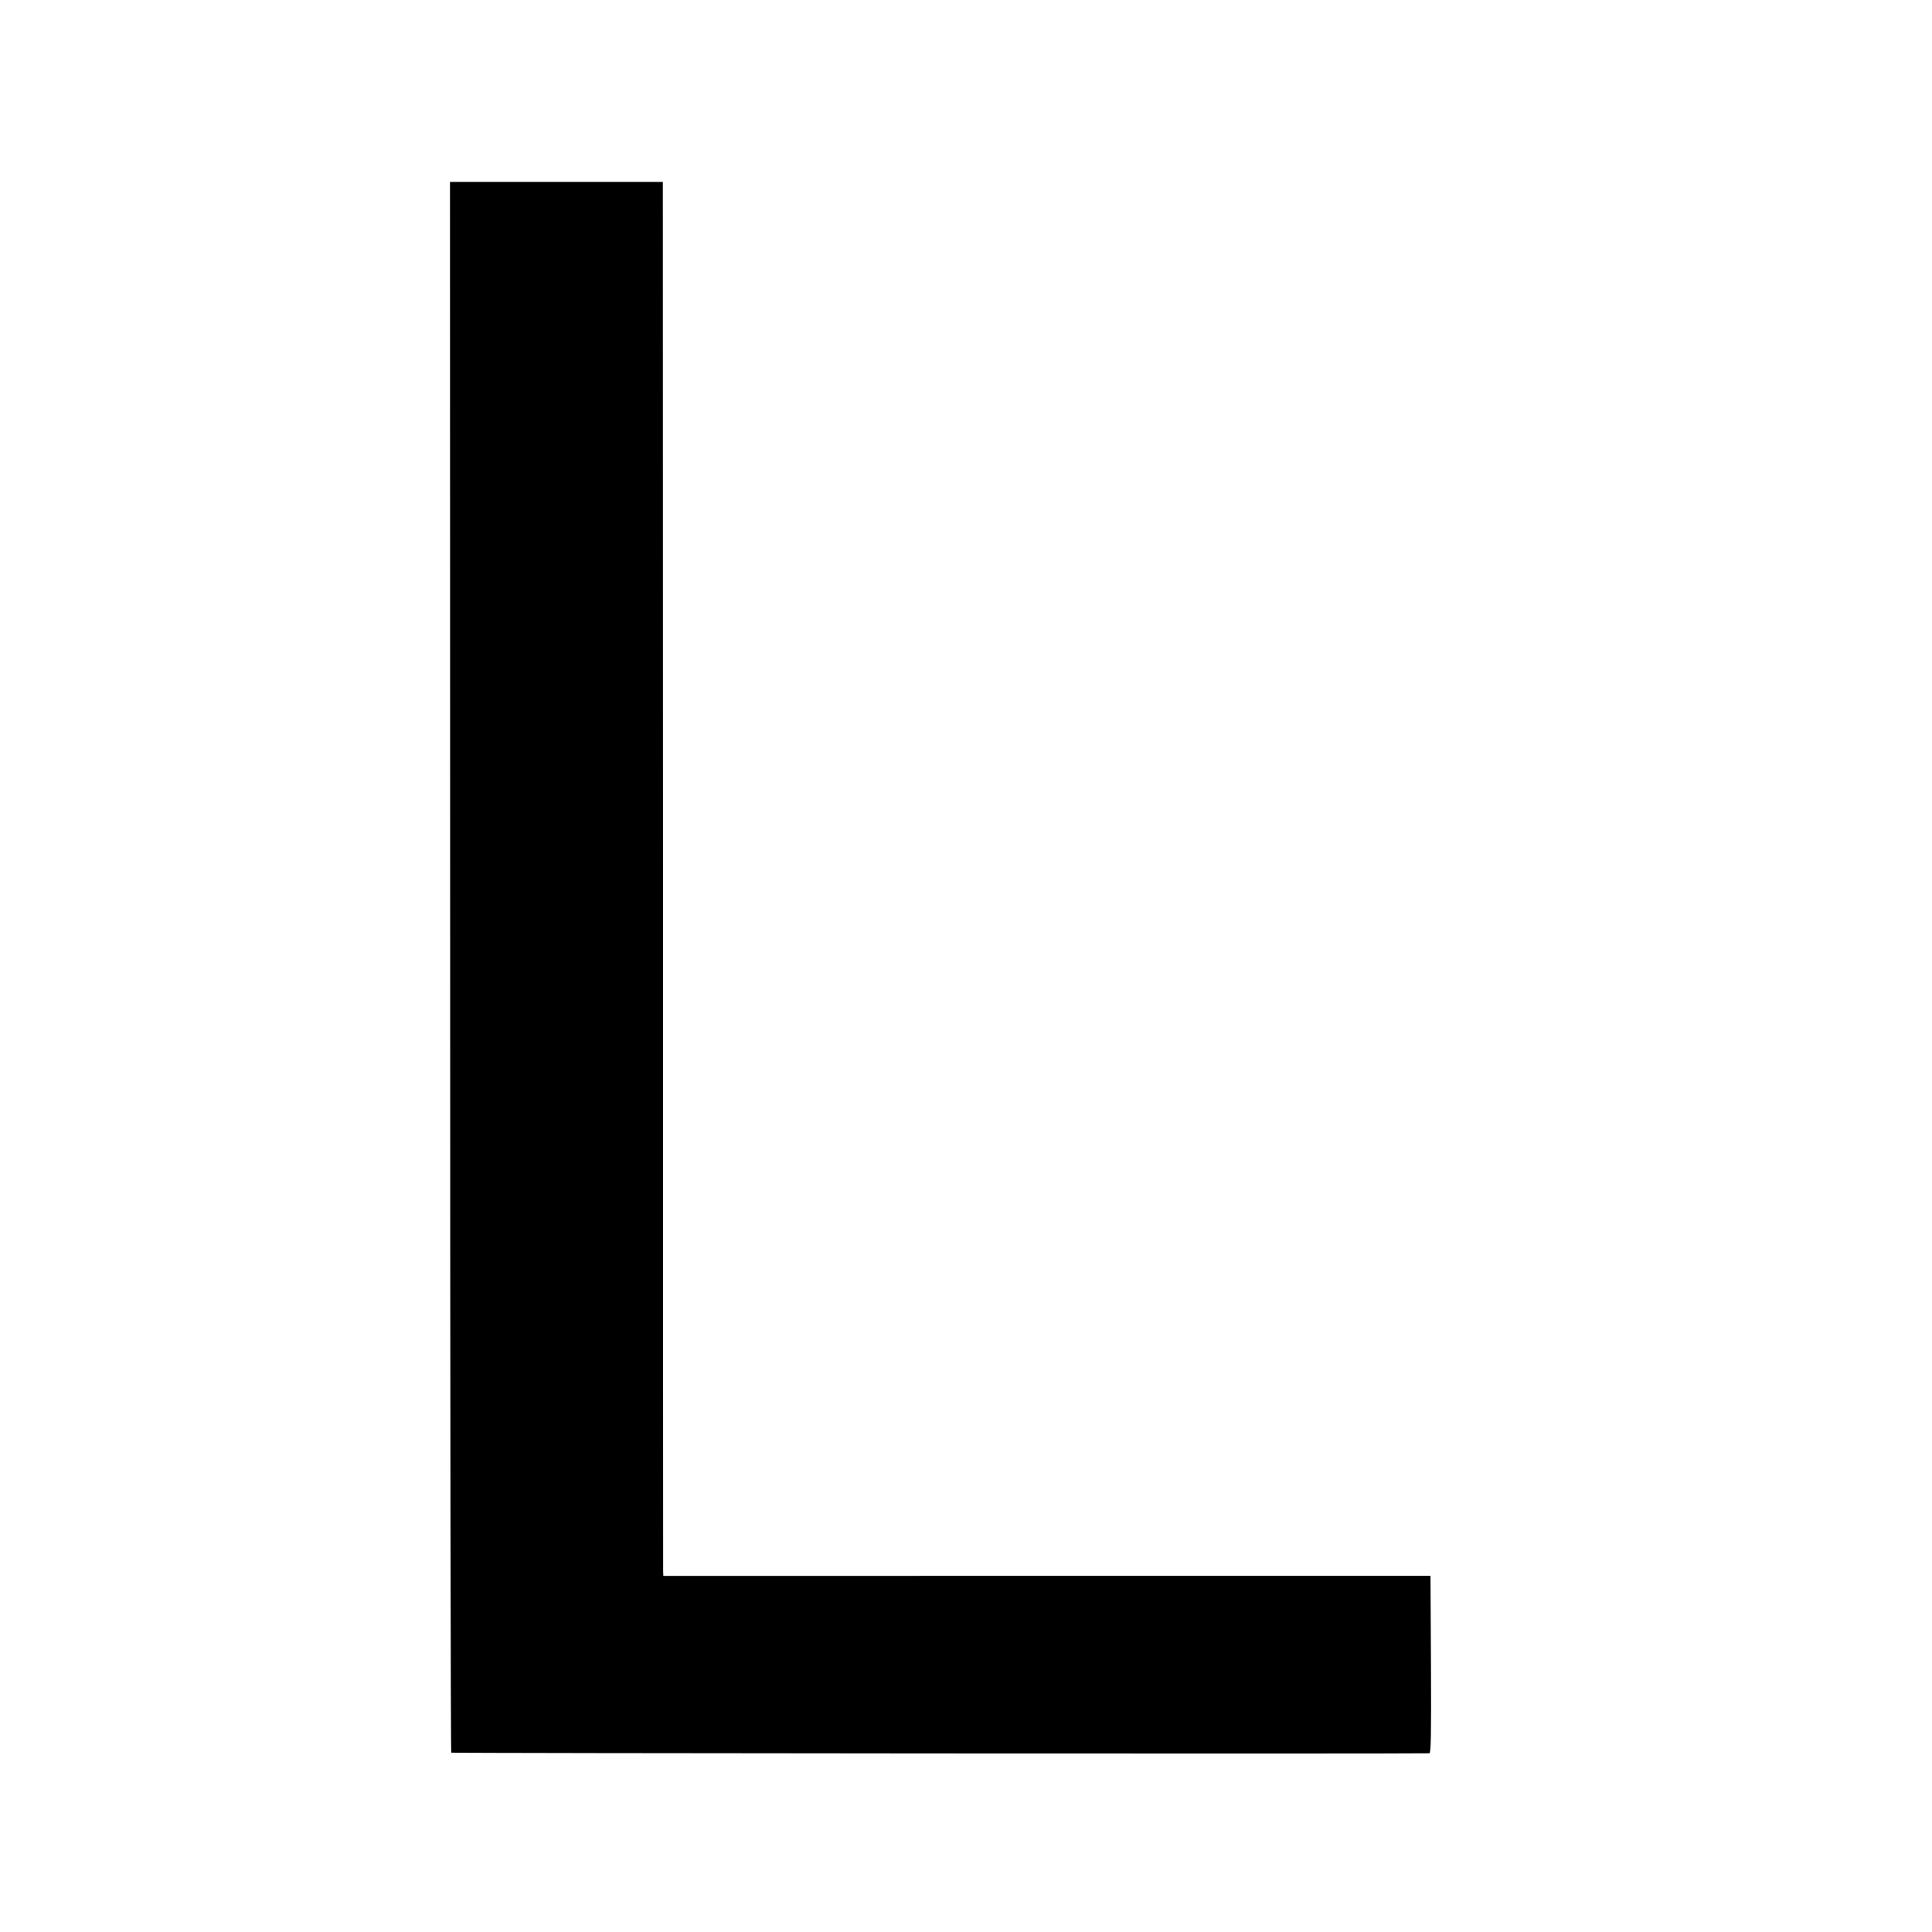
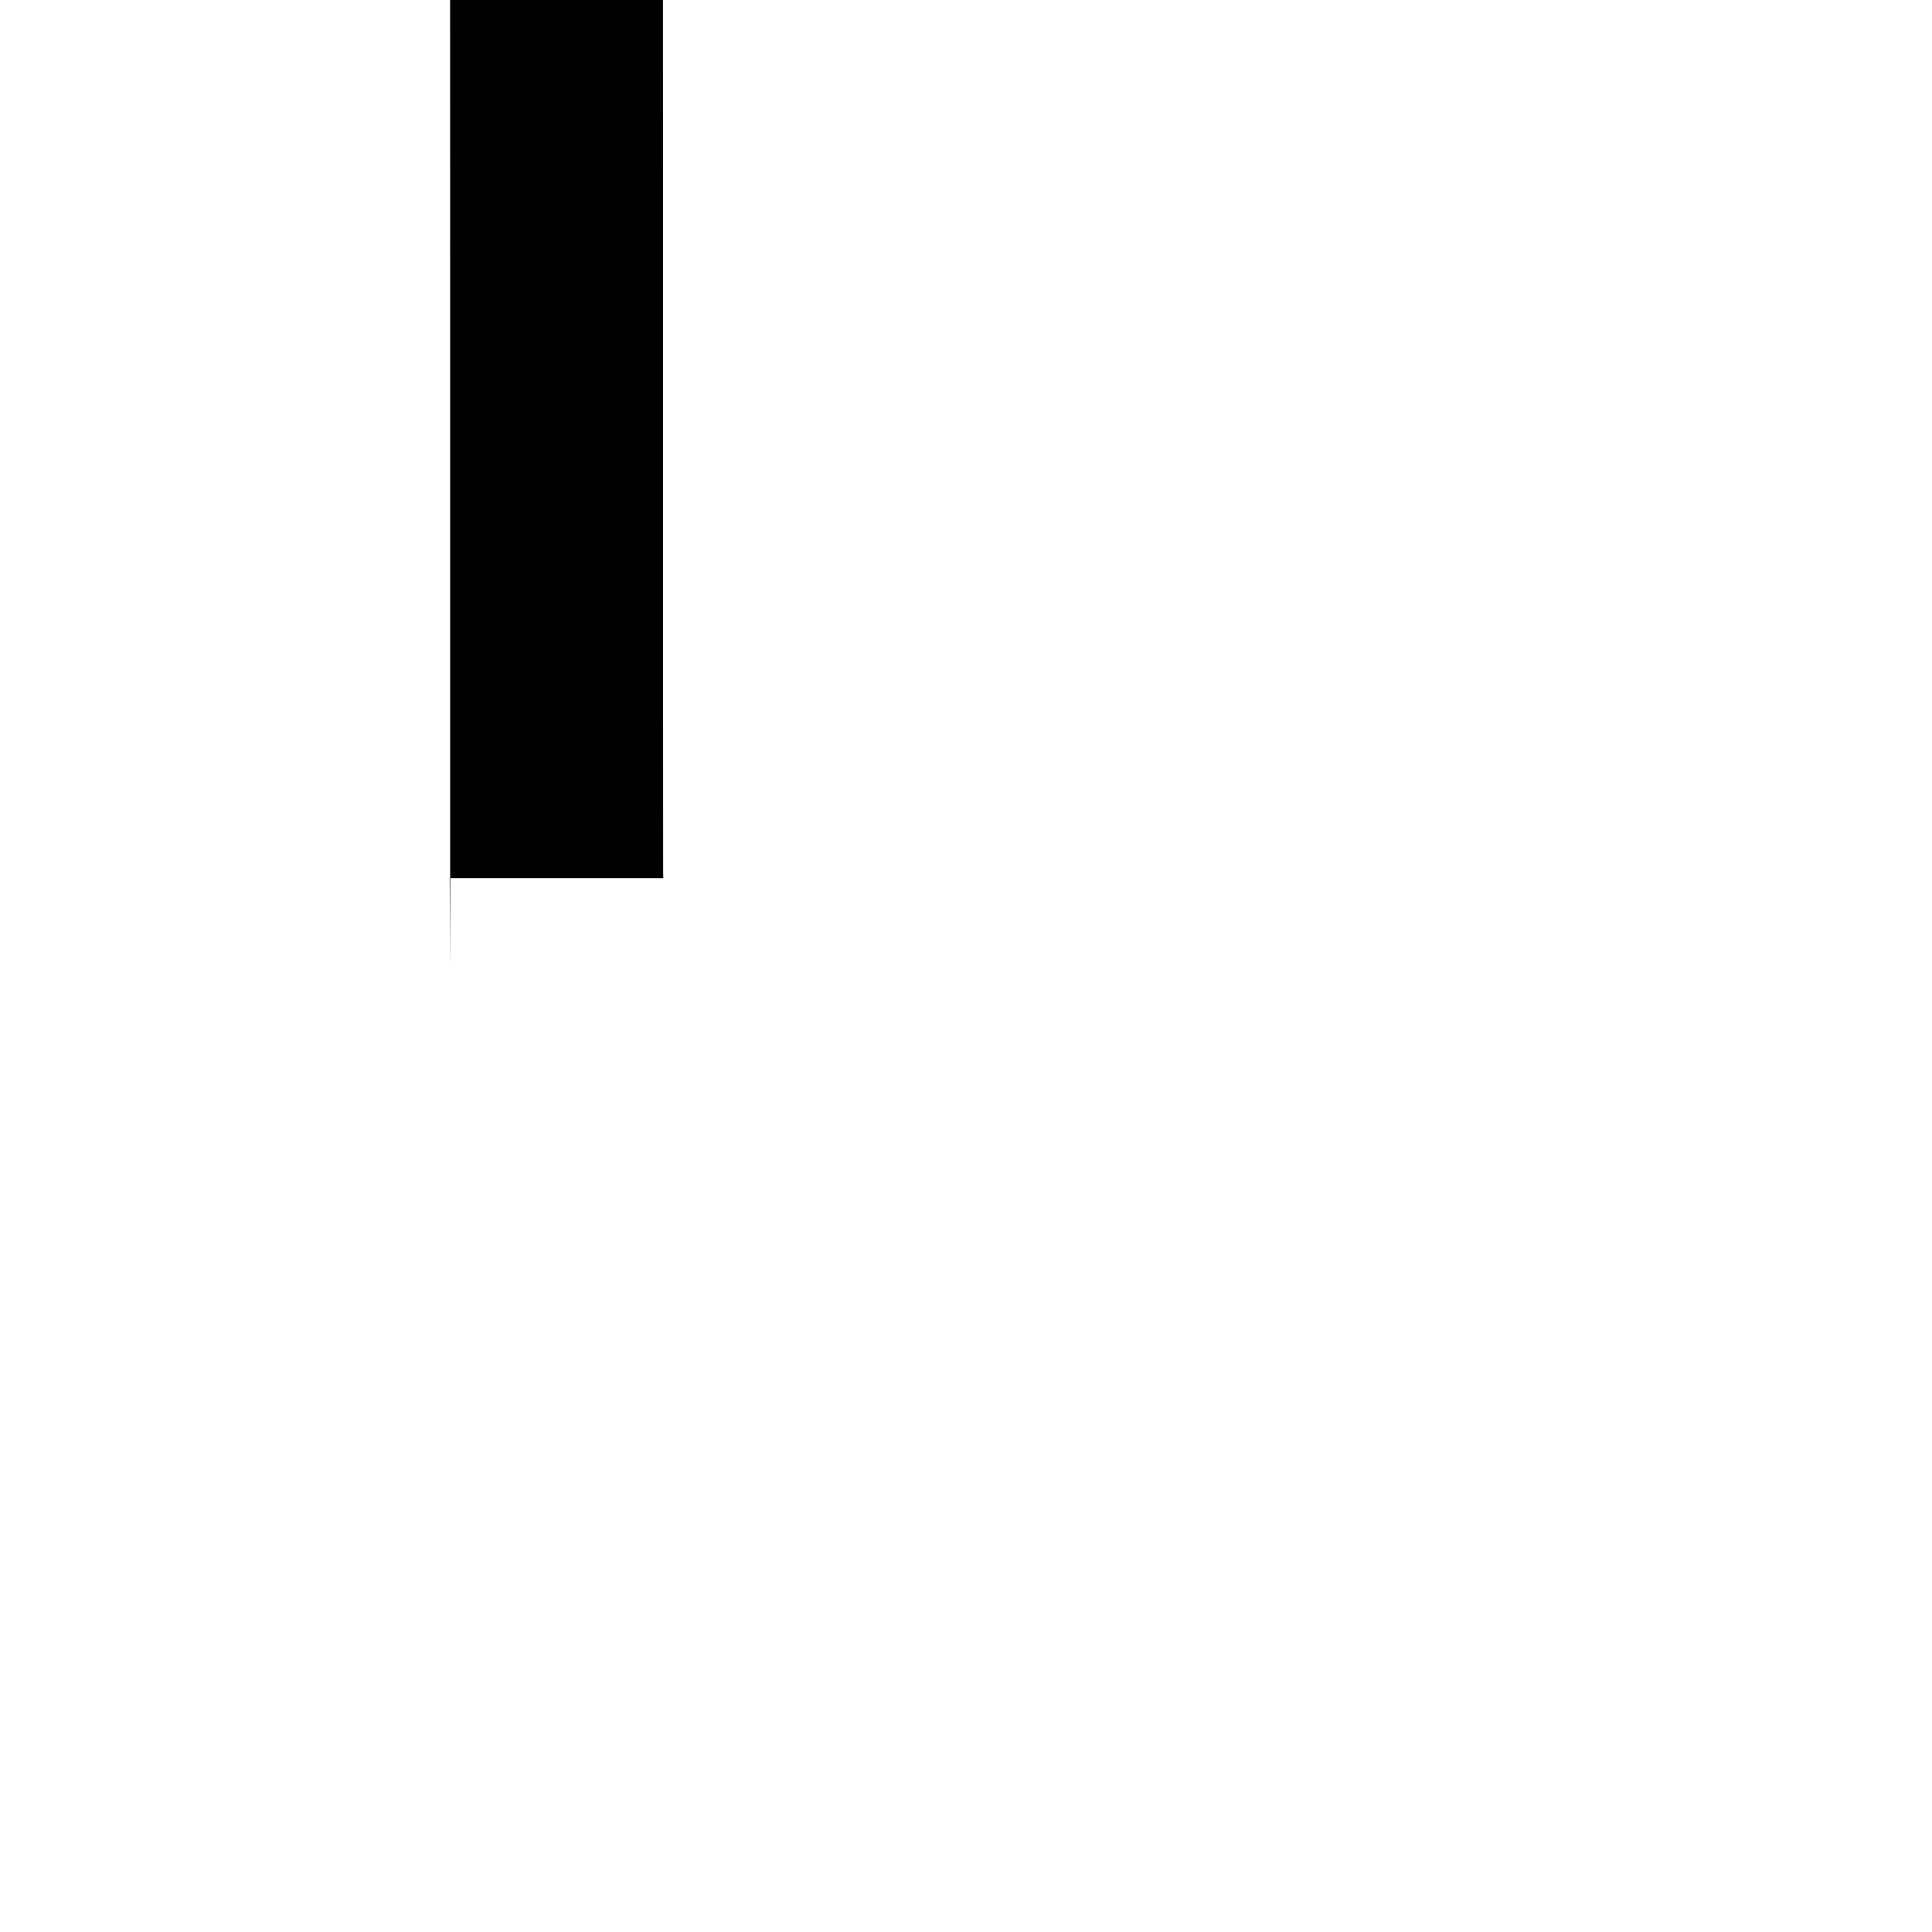
<svg xmlns="http://www.w3.org/2000/svg" version="1" width="1600" height="1600" viewBox="0 0 1200 1200">
-   <path d="M279.6 600.5c0 268.1.3 487.8.7 488.1.4.4 594.5.8 607.5.4 1 0 1.2-11.4 1-55.1l-.3-55.1H412l-.1-3.2c0-1.7-.1-196.5-.1-432.9l-.1-429.7H279.5l.1 487.5z" />
+   <path d="M279.6 600.5l-.3-55.1H412l-.1-3.2c0-1.7-.1-196.5-.1-432.9l-.1-429.7H279.5l.1 487.5z" />
</svg>